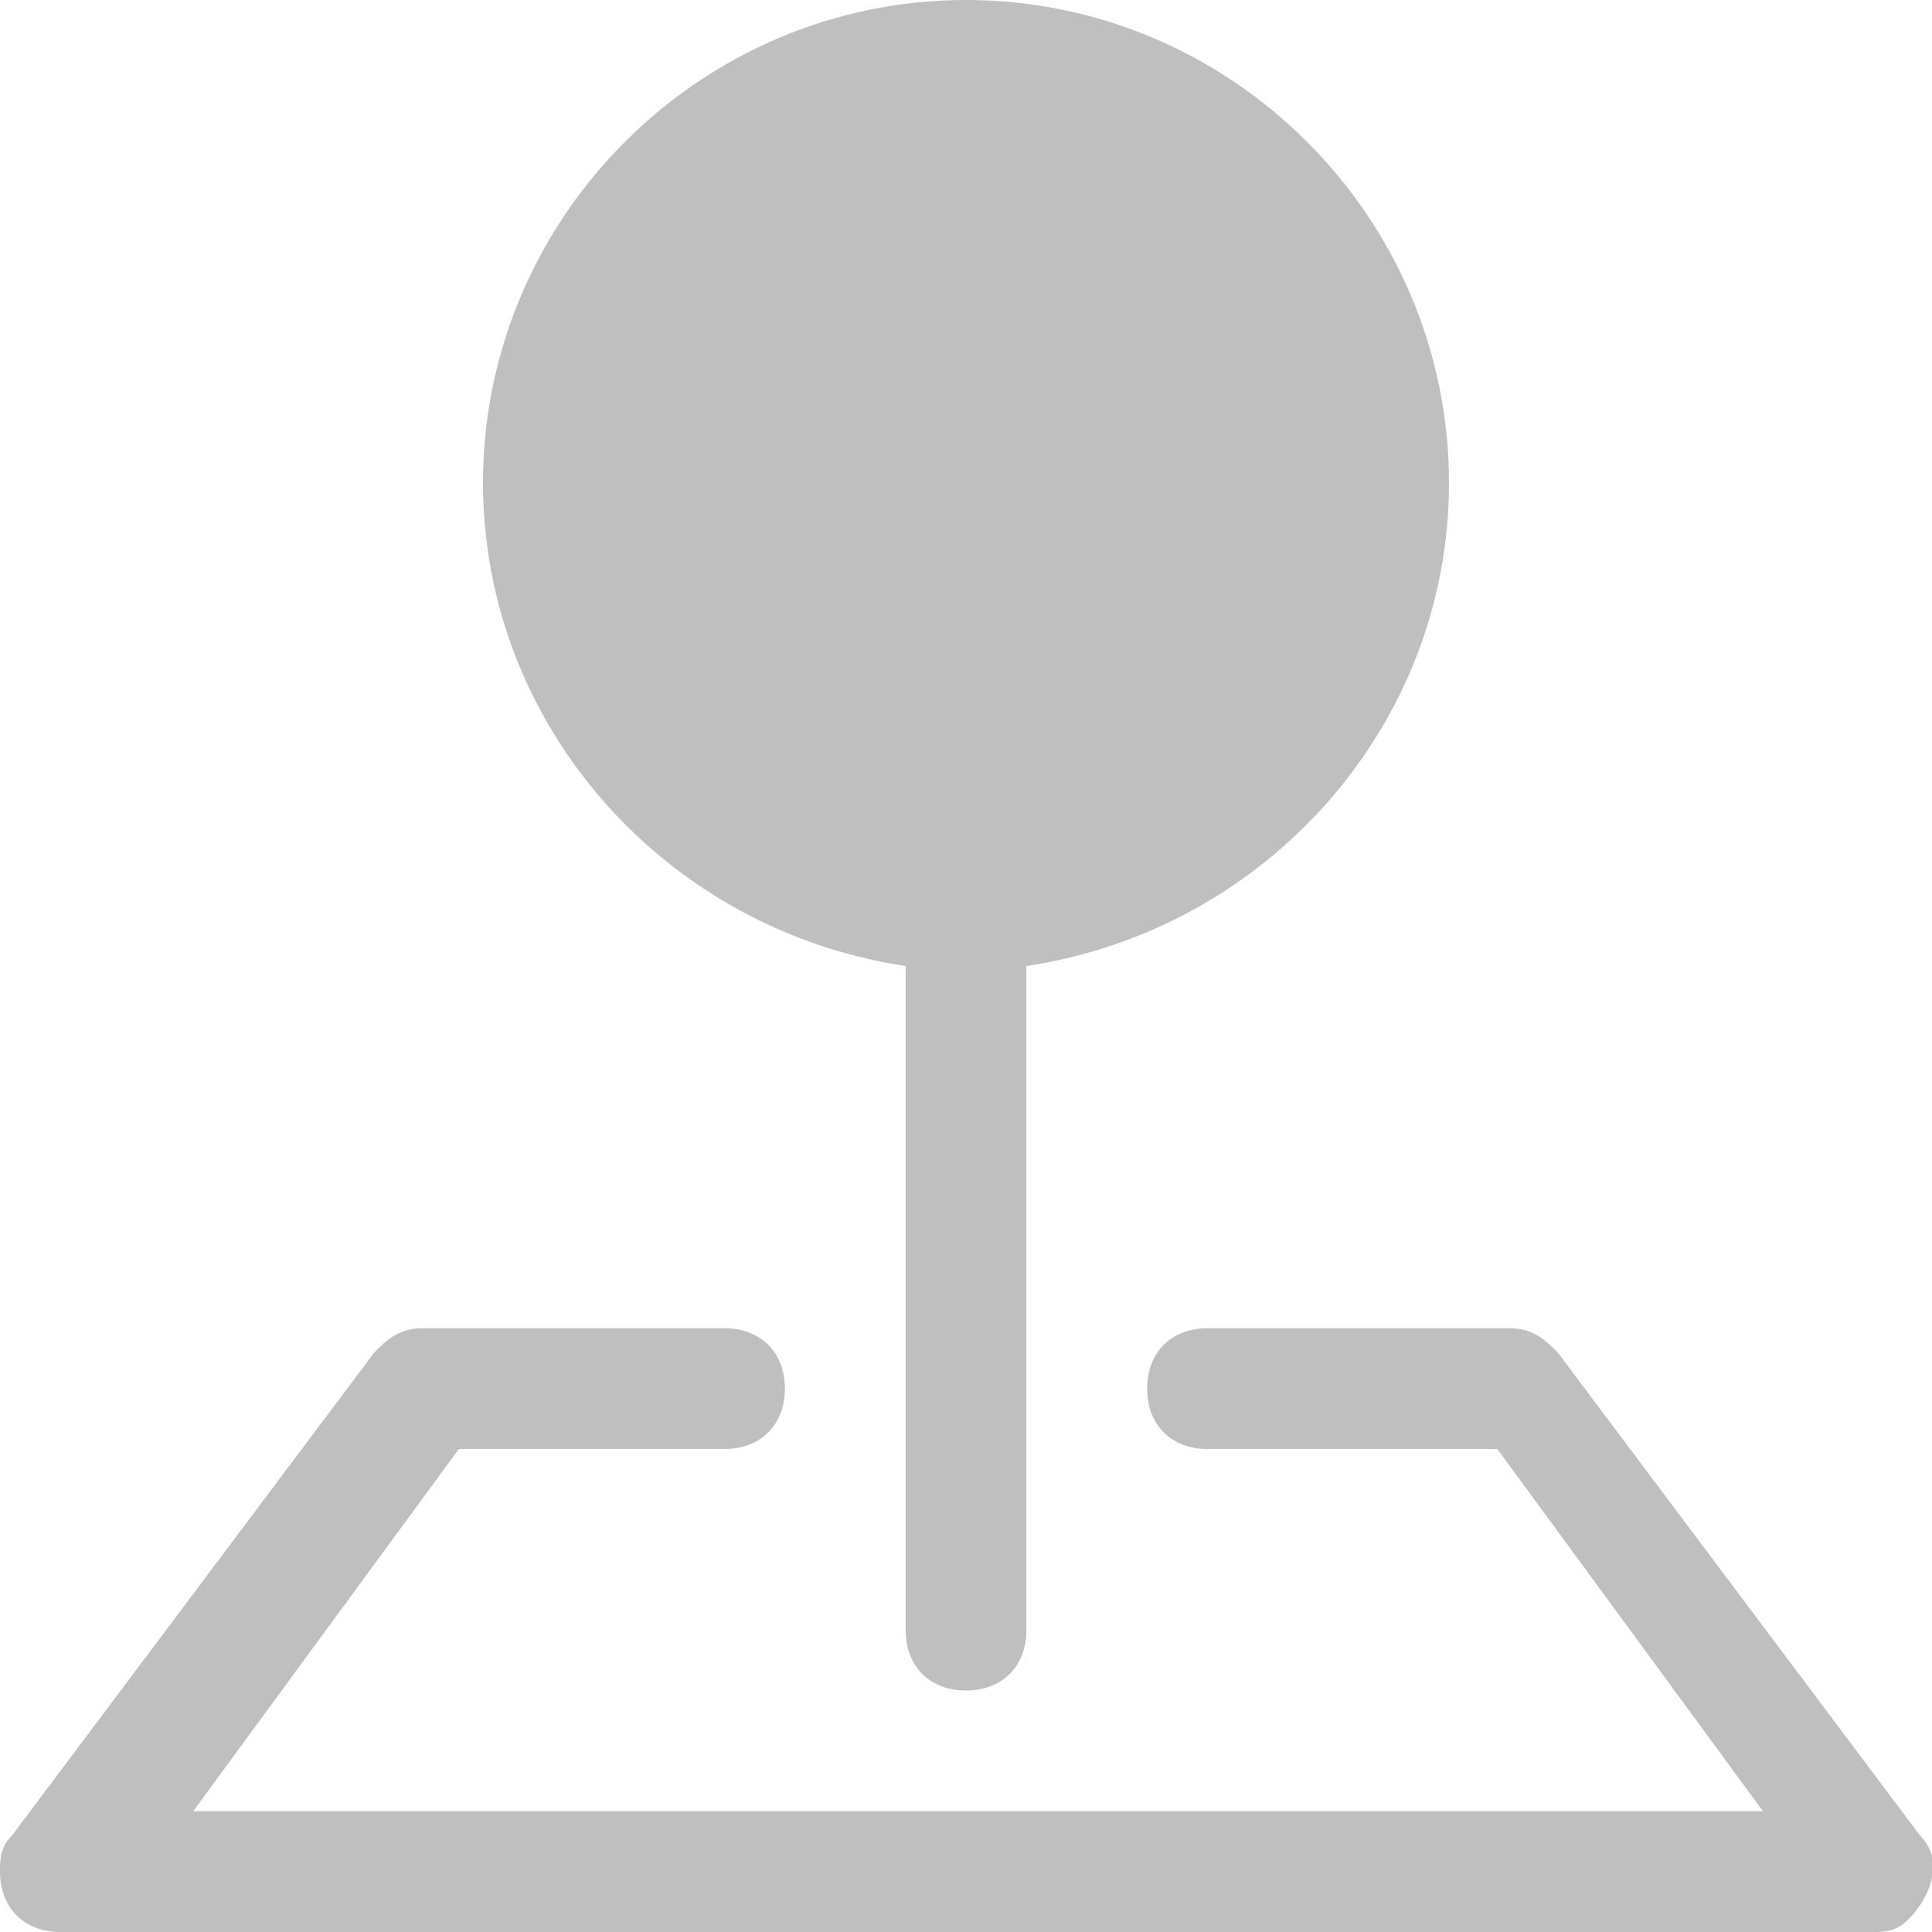
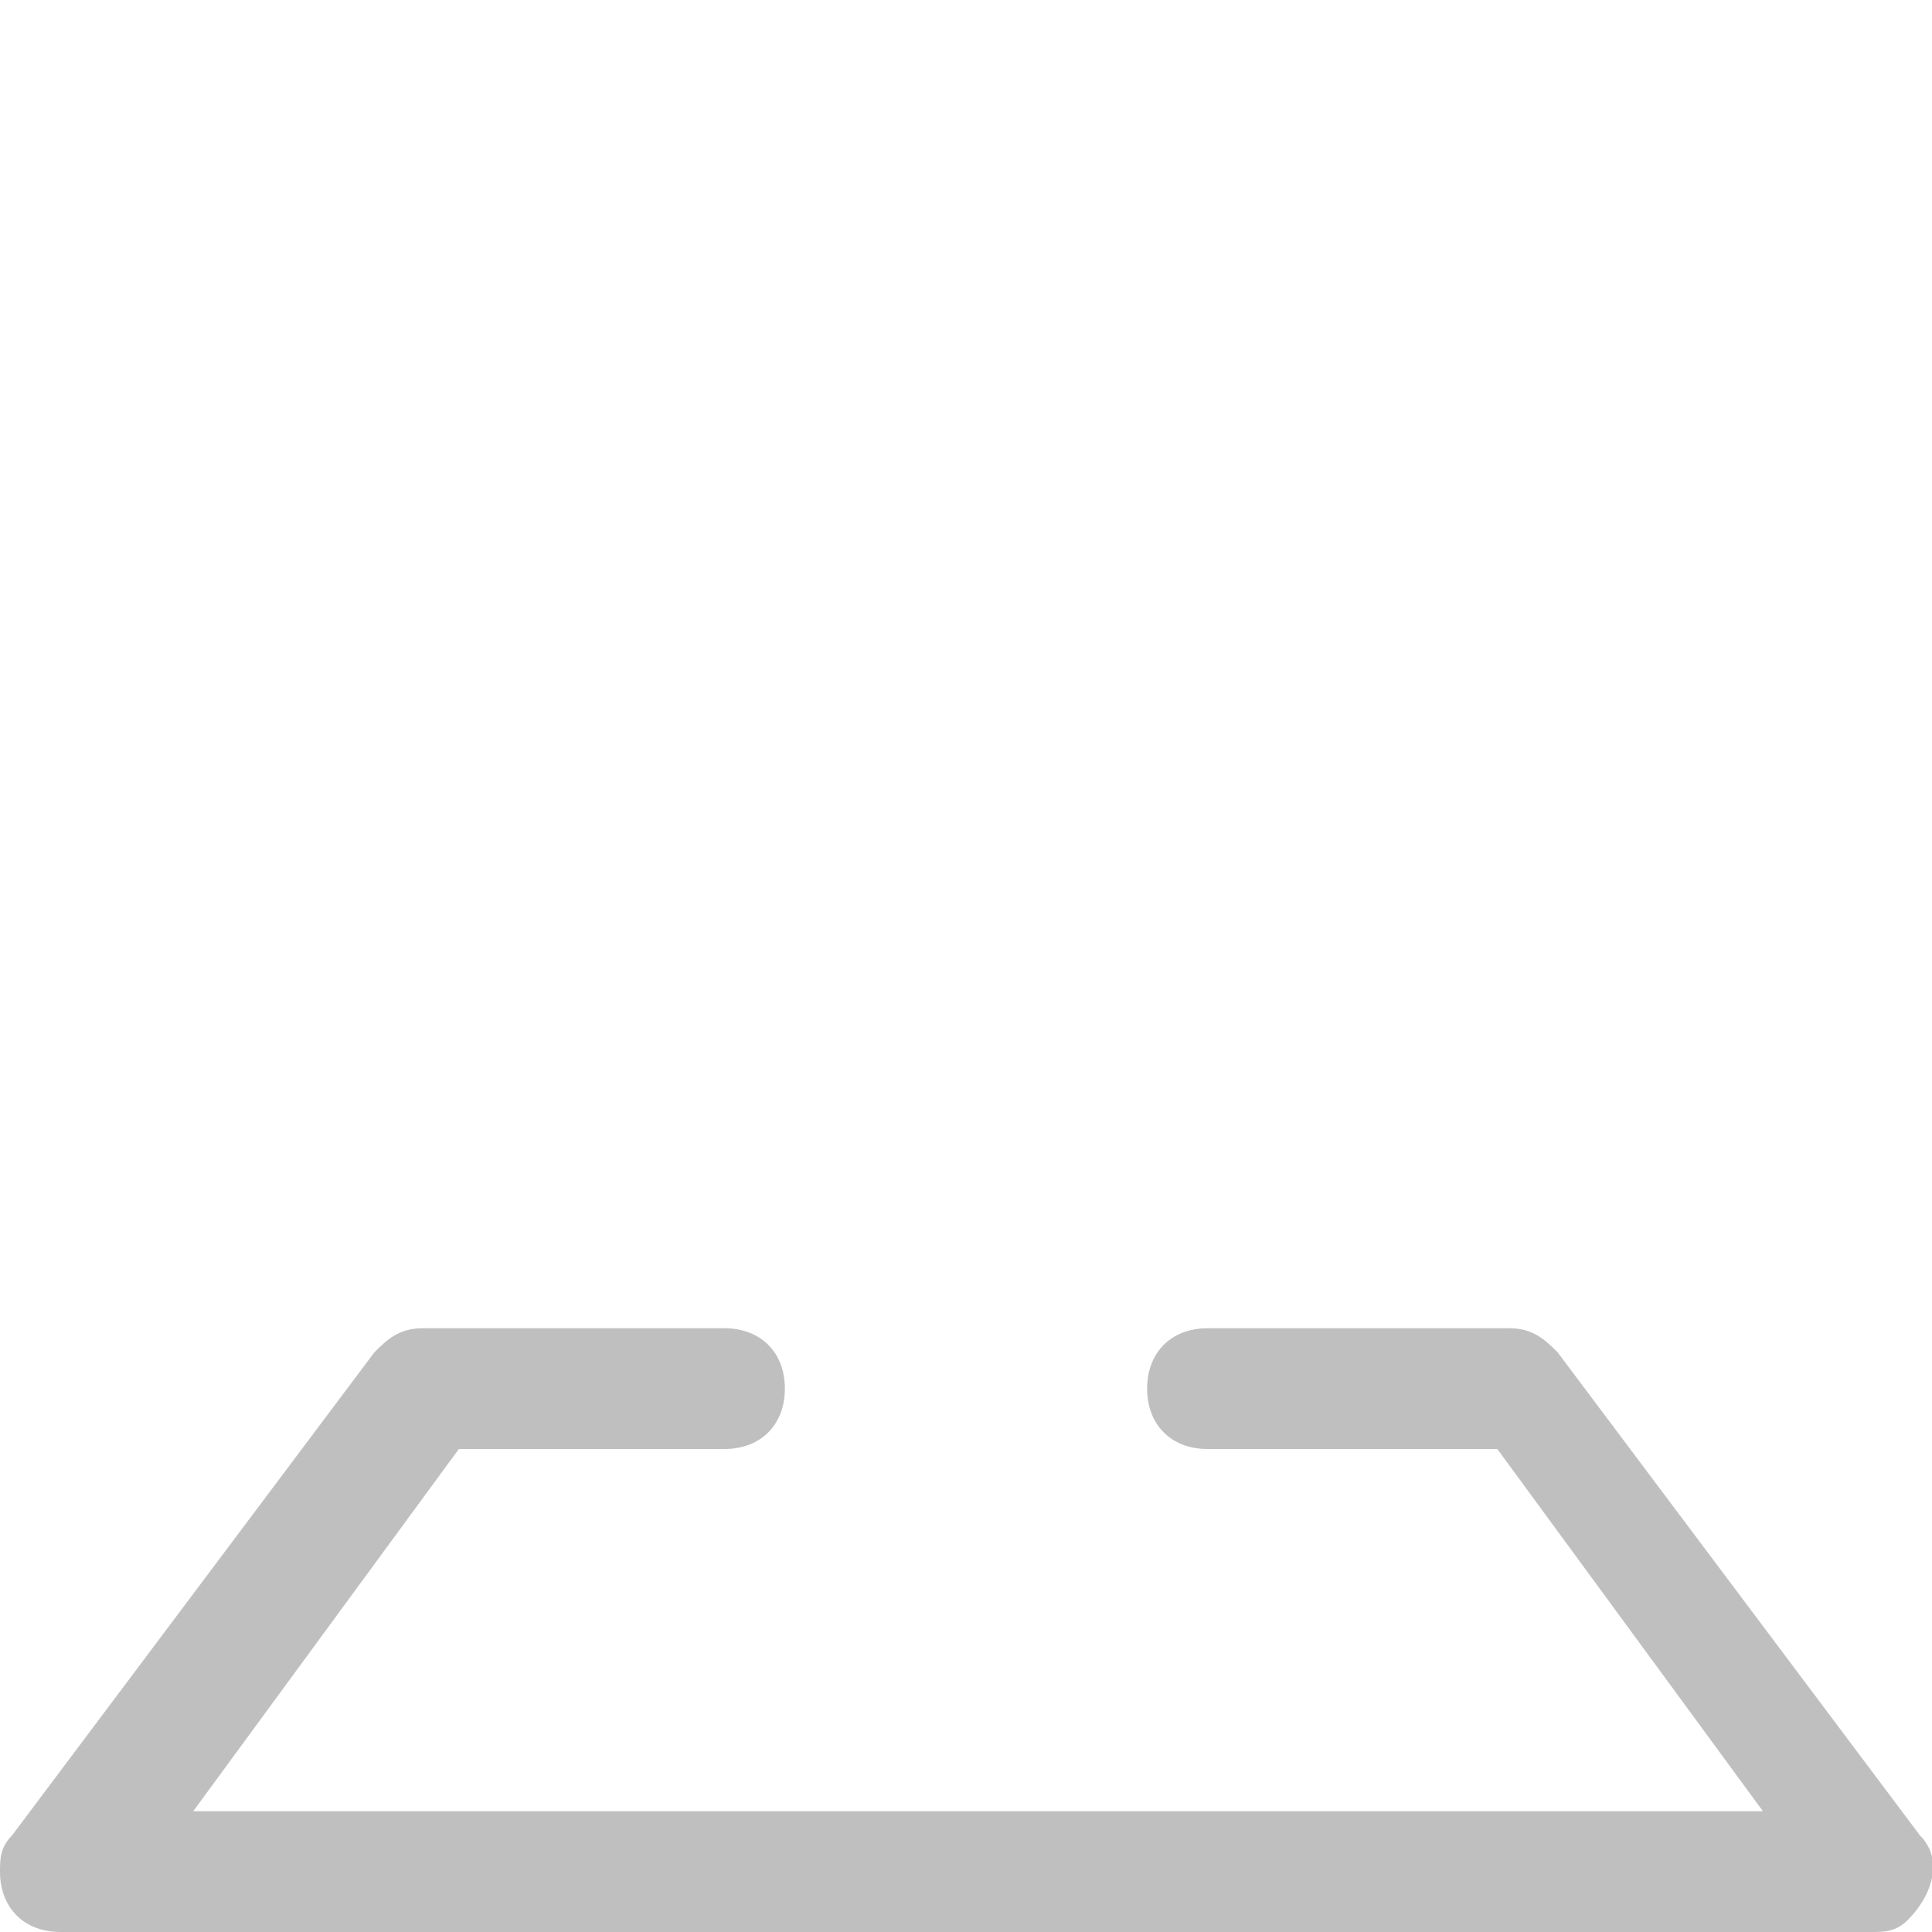
<svg xmlns="http://www.w3.org/2000/svg" version="1.1" id="Layer_1" x="0px" y="0px" viewBox="0 0 16 16" style="enable-background:new 0 0 16 16;" xml:space="preserve">
  <style type="text/css">
	.st0{fill-rule:evenodd;clip-rule:evenodd;fill:#BFBFBF;}
</style>
  <path class="st0" d="M3.1,11.2C3.2,11.1,3.3,11,3.5,11H6c0.3,0,0.5,0.2,0.5,0.5S6.3,12,6,12H3.8l-2.2,3h13l-2.2-3H10  c-0.3,0-0.5-0.2-0.5-0.5S9.7,11,10,11h2.5c0.2,0,0.3,0.1,0.4,0.2l3,4c0.2,0.2,0.1,0.5-0.1,0.7C15.7,16,15.6,16,15.5,16h-15  C0.2,16,0,15.8,0,15.5c0-0.1,0-0.2,0.1-0.3L3.1,11.2z" />
-   <path class="st0" d="M4,4c0-2.2,1.8-4,4-4s4,1.8,4,4c0,2-1.5,3.7-3.5,4v5.5C8.5,13.8,8.3,14,8,14c-0.3,0-0.5-0.2-0.5-0.5V8  C5.5,7.7,4,6,4,4L4,4z" />
</svg>